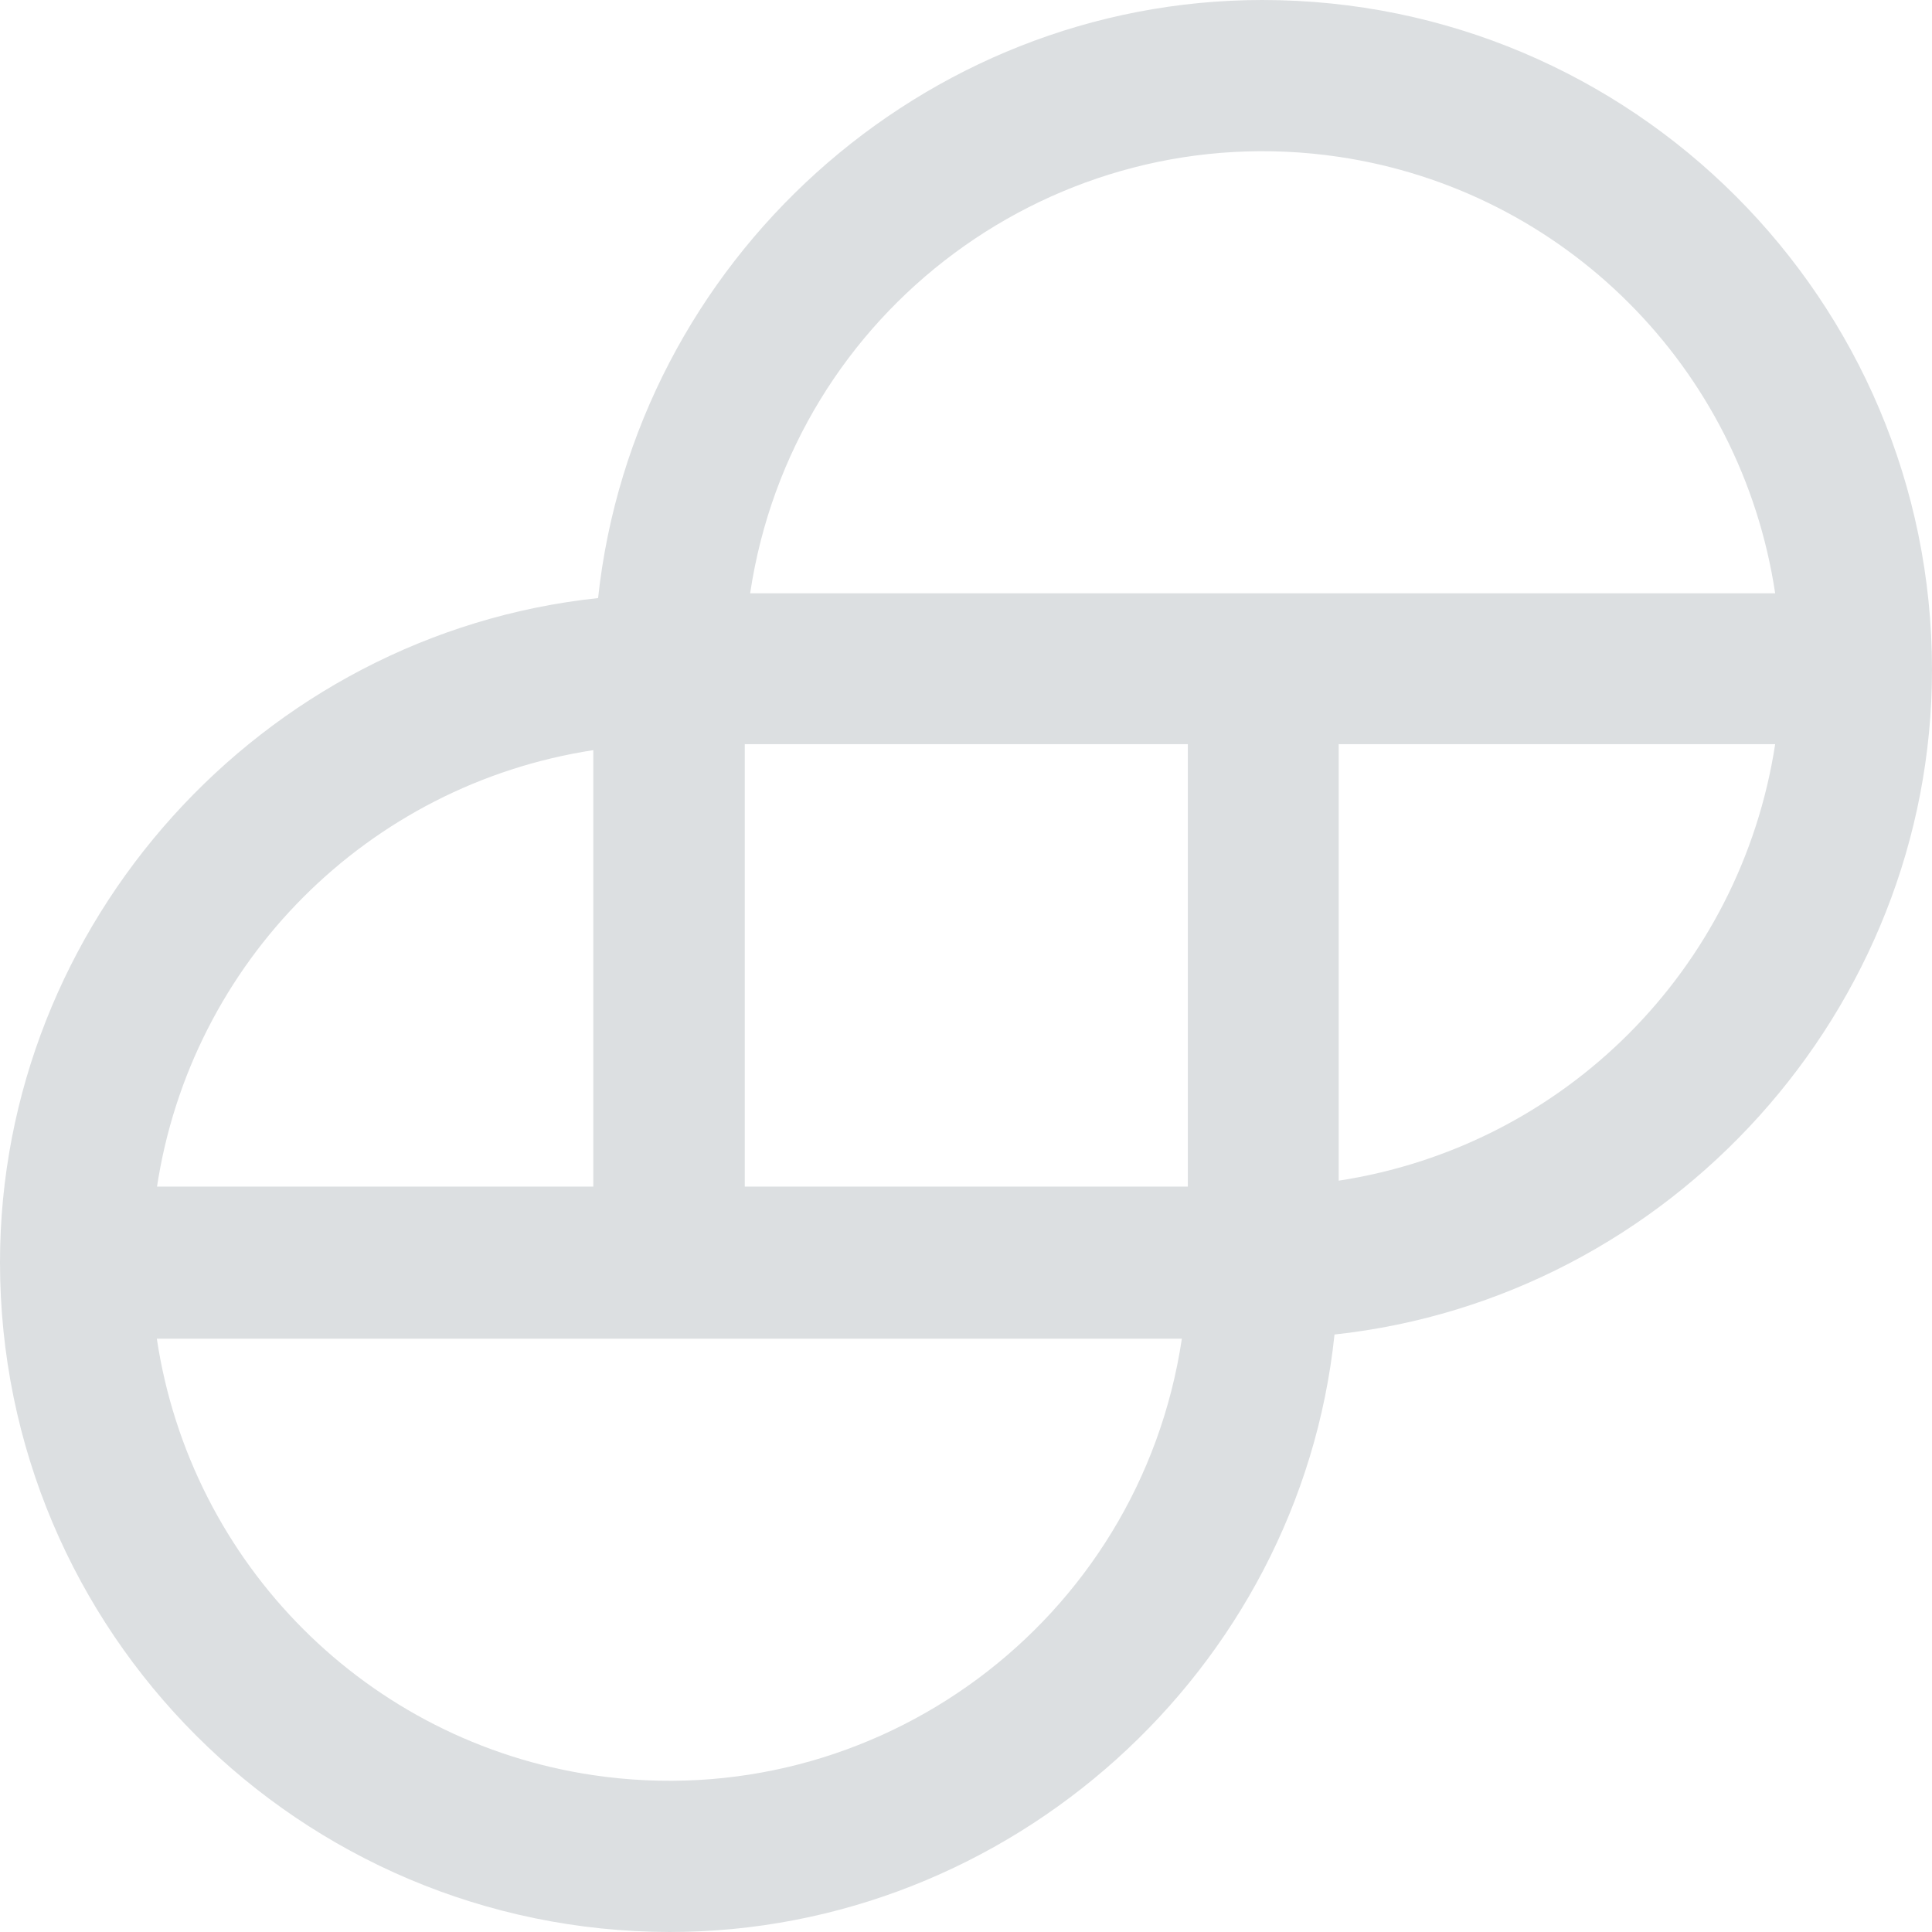
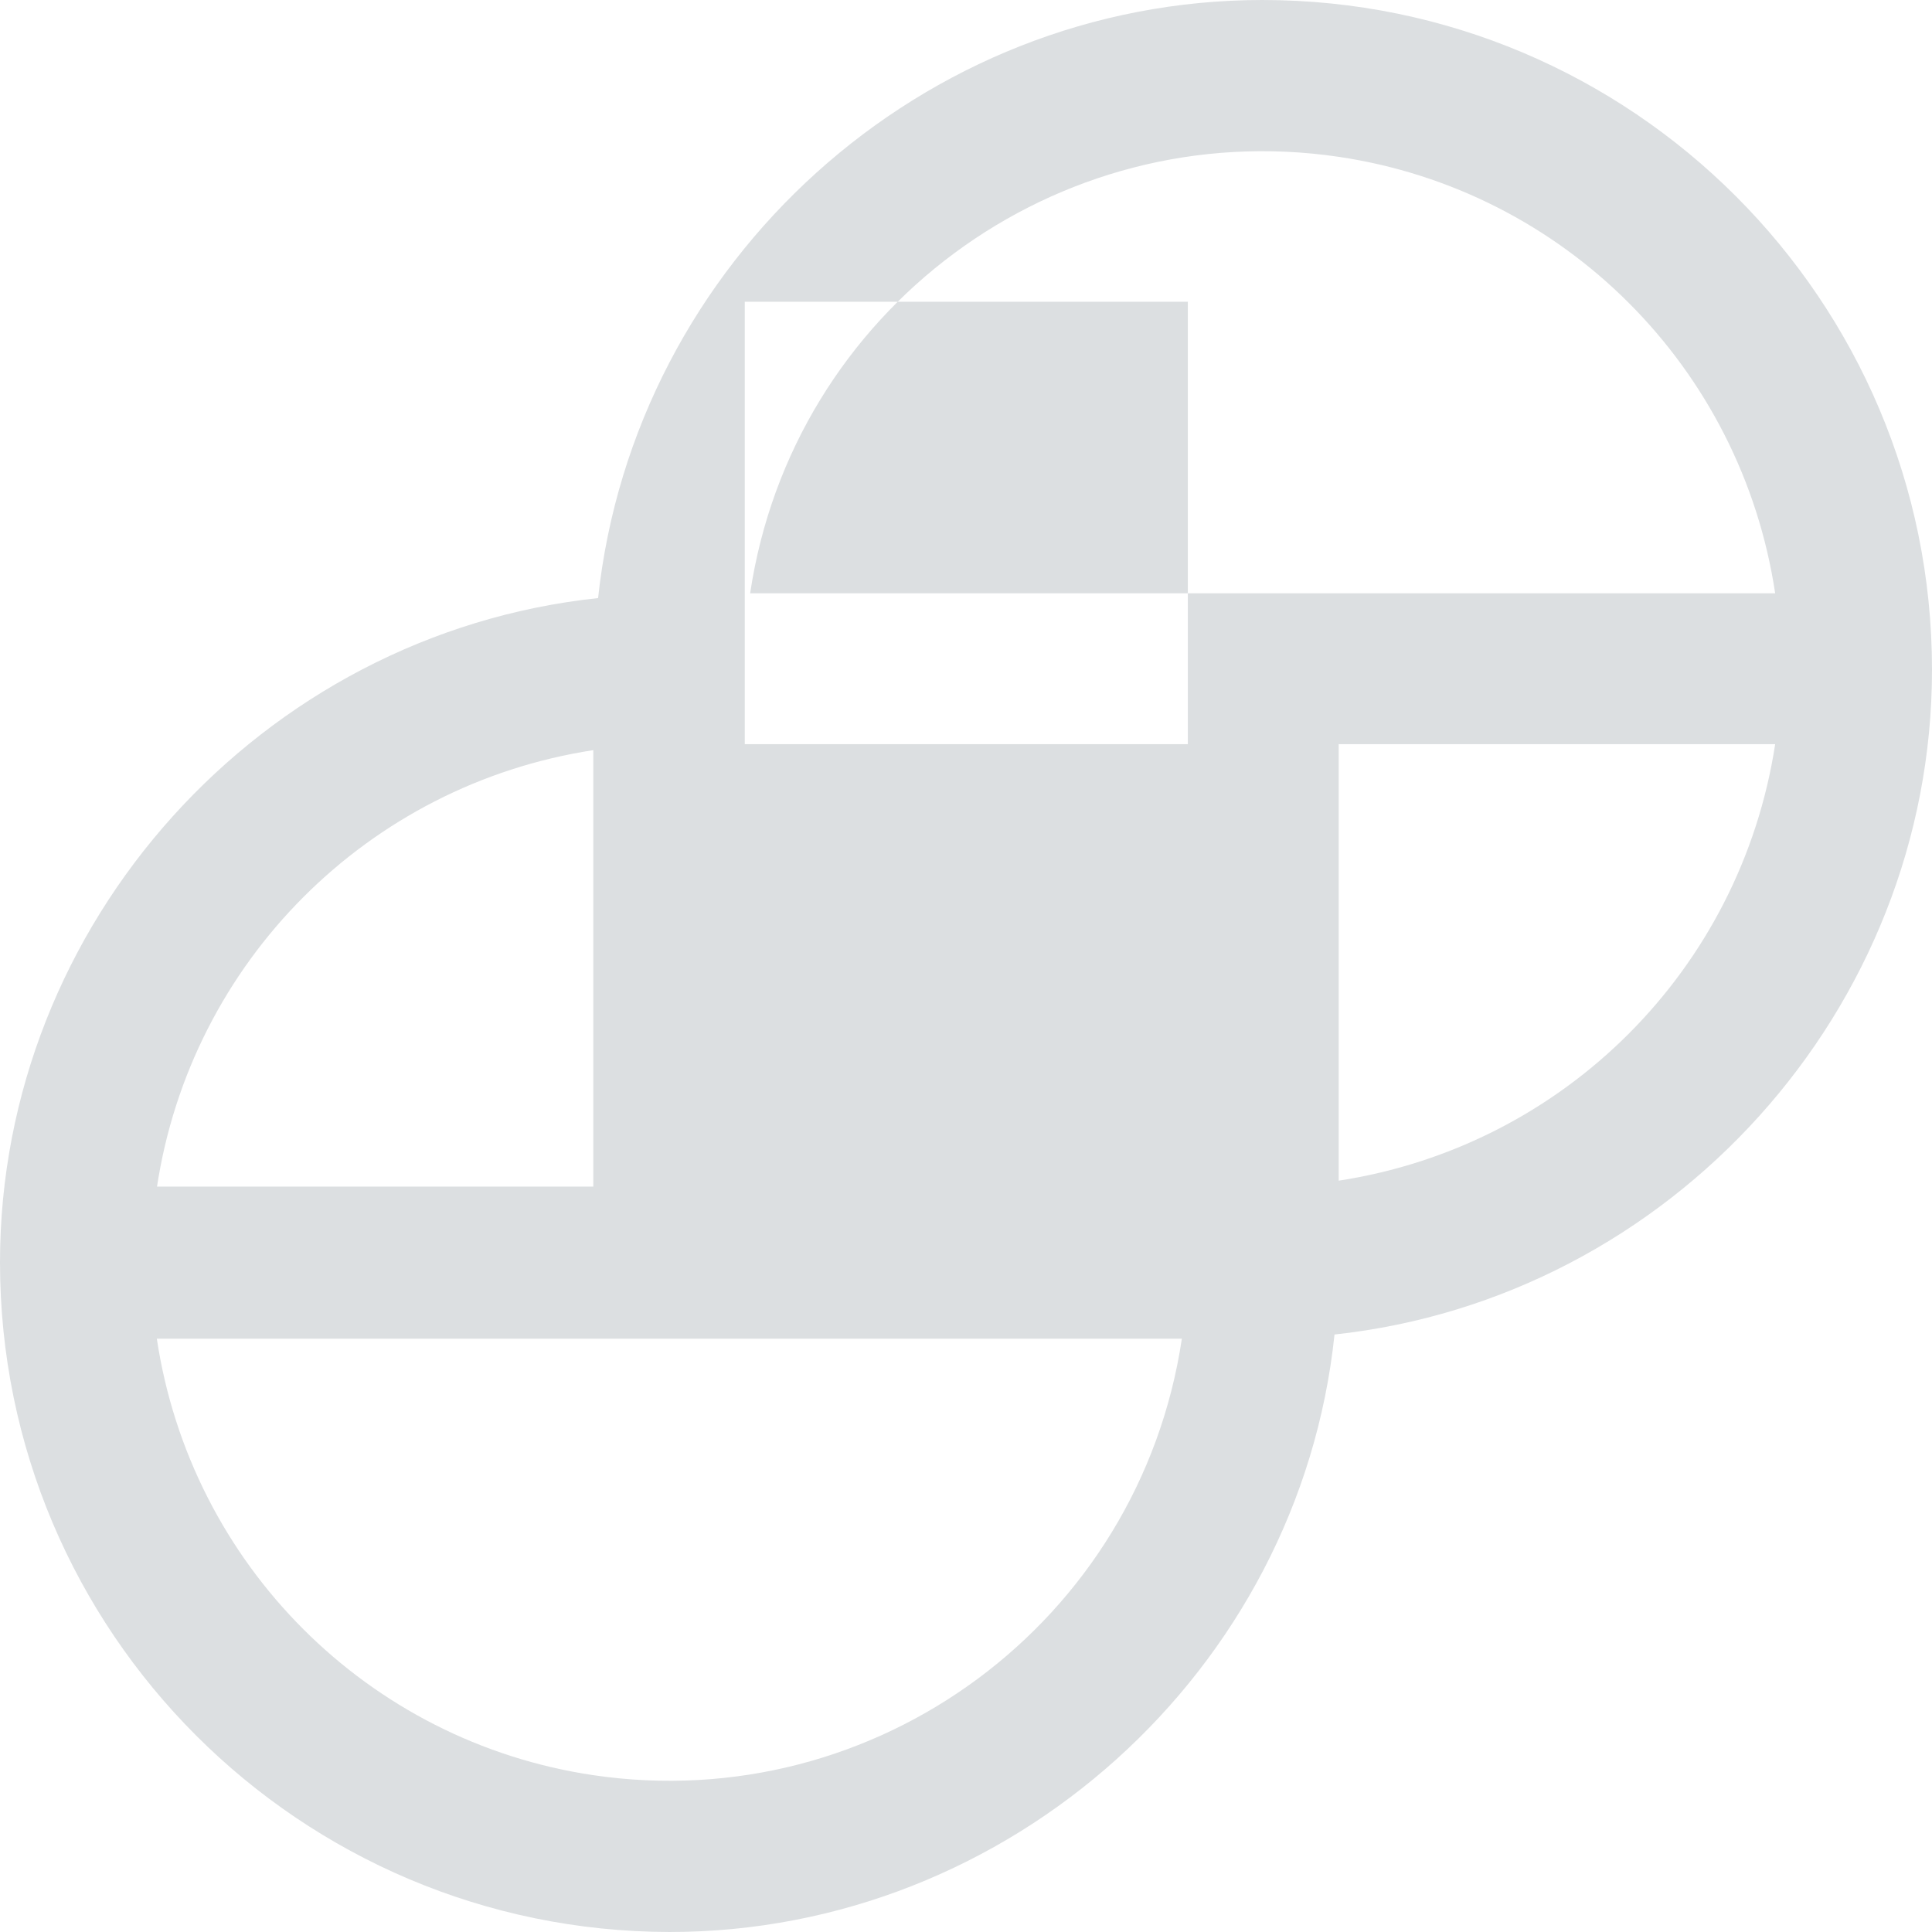
<svg xmlns="http://www.w3.org/2000/svg" version="1.1" viewBox="0 0 324 324">
  <defs>
    <style>
      .cls-1 {
        fill: #dcdfe1;
      }
    </style>
  </defs>
  <g>
    <g id="Layer_1">
-       <path class="cls-1" d="M211.7,0C154.7,0,106.4,43.8,100.3,100.3,43.8,106.3,0,154.8,0,211.7c0,62,50.3,112.2,112.3,112.3,57,0,105.6-43.8,111.5-100.2,56.4-6.1,100.2-54.5,100.2-111.5C324,50.3,273.7,0,211.7,0h0ZM297.7,124.8c-5.8,37.8-35.4,67.4-73.2,73.2v-73.2h73.2ZM26.3,199.2c5.7-37.9,35.4-67.6,73.2-73.4v73.2H26.3v.2ZM198.2,224.5c-7.1,47.5-51.3,80.2-98.7,73.2-37.8-5.6-67.5-35.3-73.2-73.2h171.9ZM199.2,124.8v74.2h-74.3v-74.2h74.3ZM297.7,99.5H125.8c7.1-47.5,51.3-80.2,98.7-73.2,37.8,5.6,67.5,35.3,73.2,73.2Z" />
+       <path class="cls-1" d="M211.7,0C154.7,0,106.4,43.8,100.3,100.3,43.8,106.3,0,154.8,0,211.7c0,62,50.3,112.2,112.3,112.3,57,0,105.6-43.8,111.5-100.2,56.4-6.1,100.2-54.5,100.2-111.5C324,50.3,273.7,0,211.7,0h0ZM297.7,124.8c-5.8,37.8-35.4,67.4-73.2,73.2v-73.2h73.2ZM26.3,199.2c5.7-37.9,35.4-67.6,73.2-73.4v73.2H26.3v.2ZM198.2,224.5c-7.1,47.5-51.3,80.2-98.7,73.2-37.8-5.6-67.5-35.3-73.2-73.2h171.9ZM199.2,124.8h-74.3v-74.2h74.3ZM297.7,99.5H125.8c7.1-47.5,51.3-80.2,98.7-73.2,37.8,5.6,67.5,35.3,73.2,73.2Z" />
    </g>
  </g>
</svg>